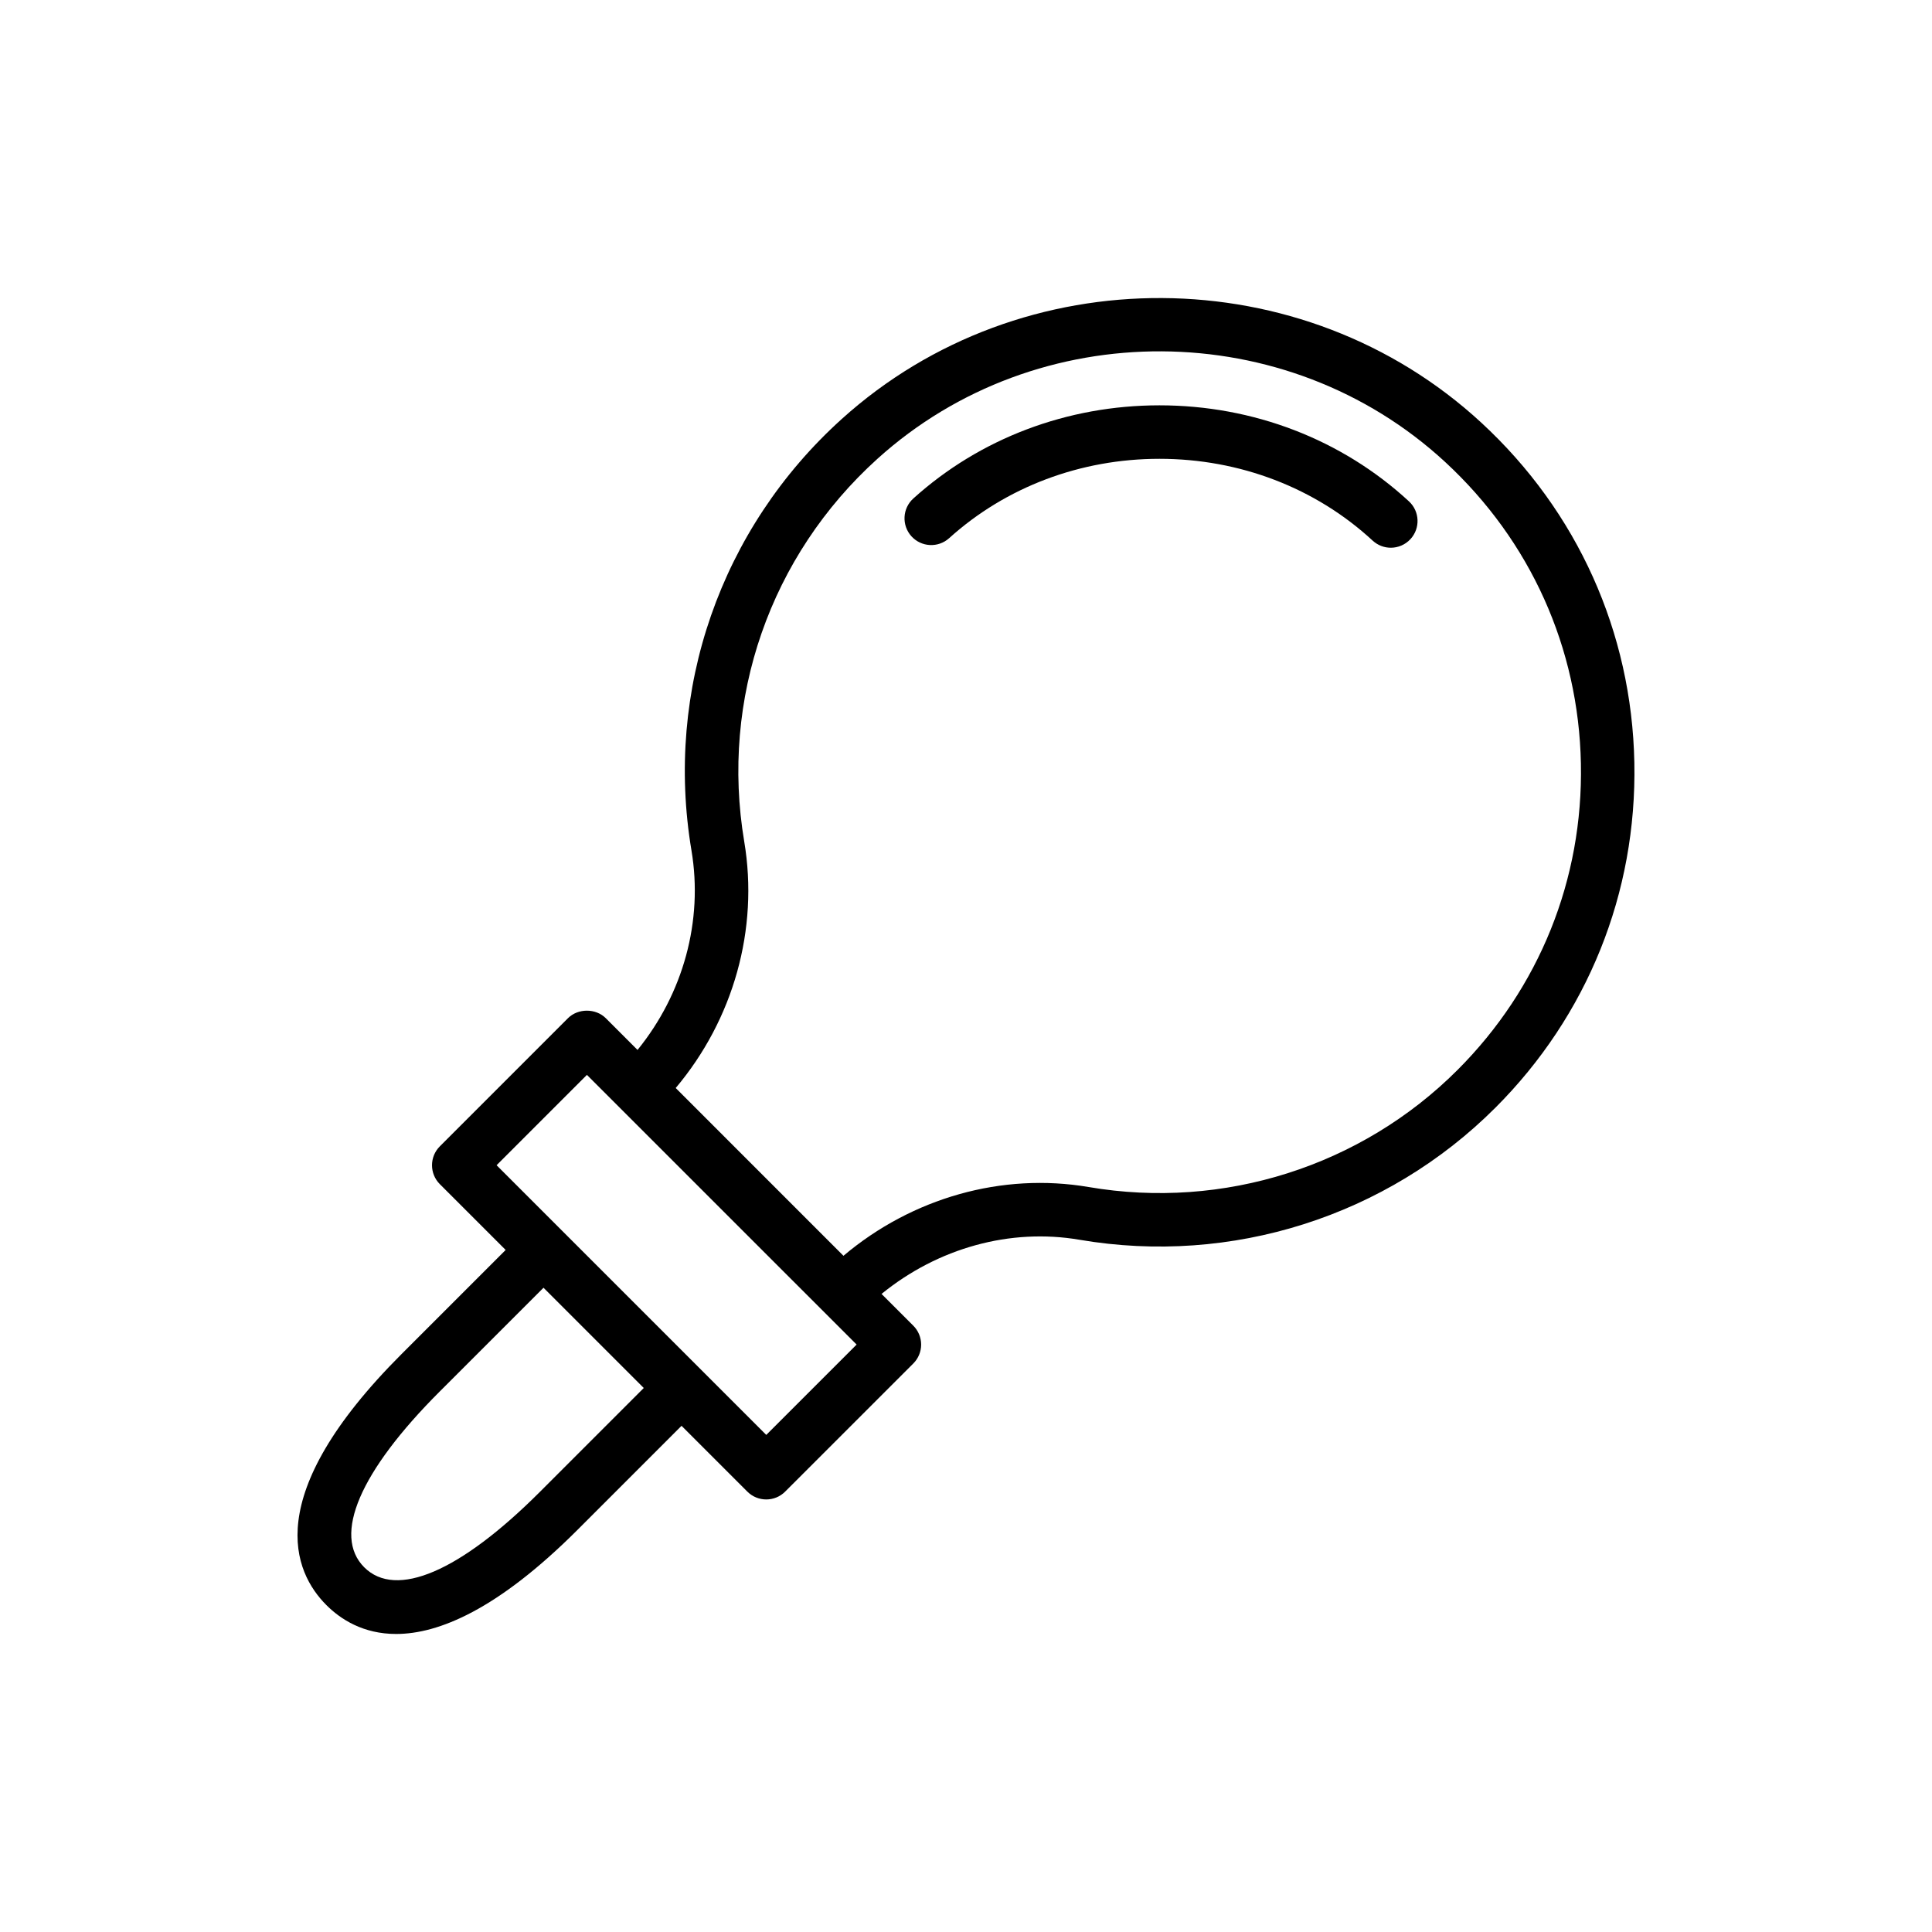
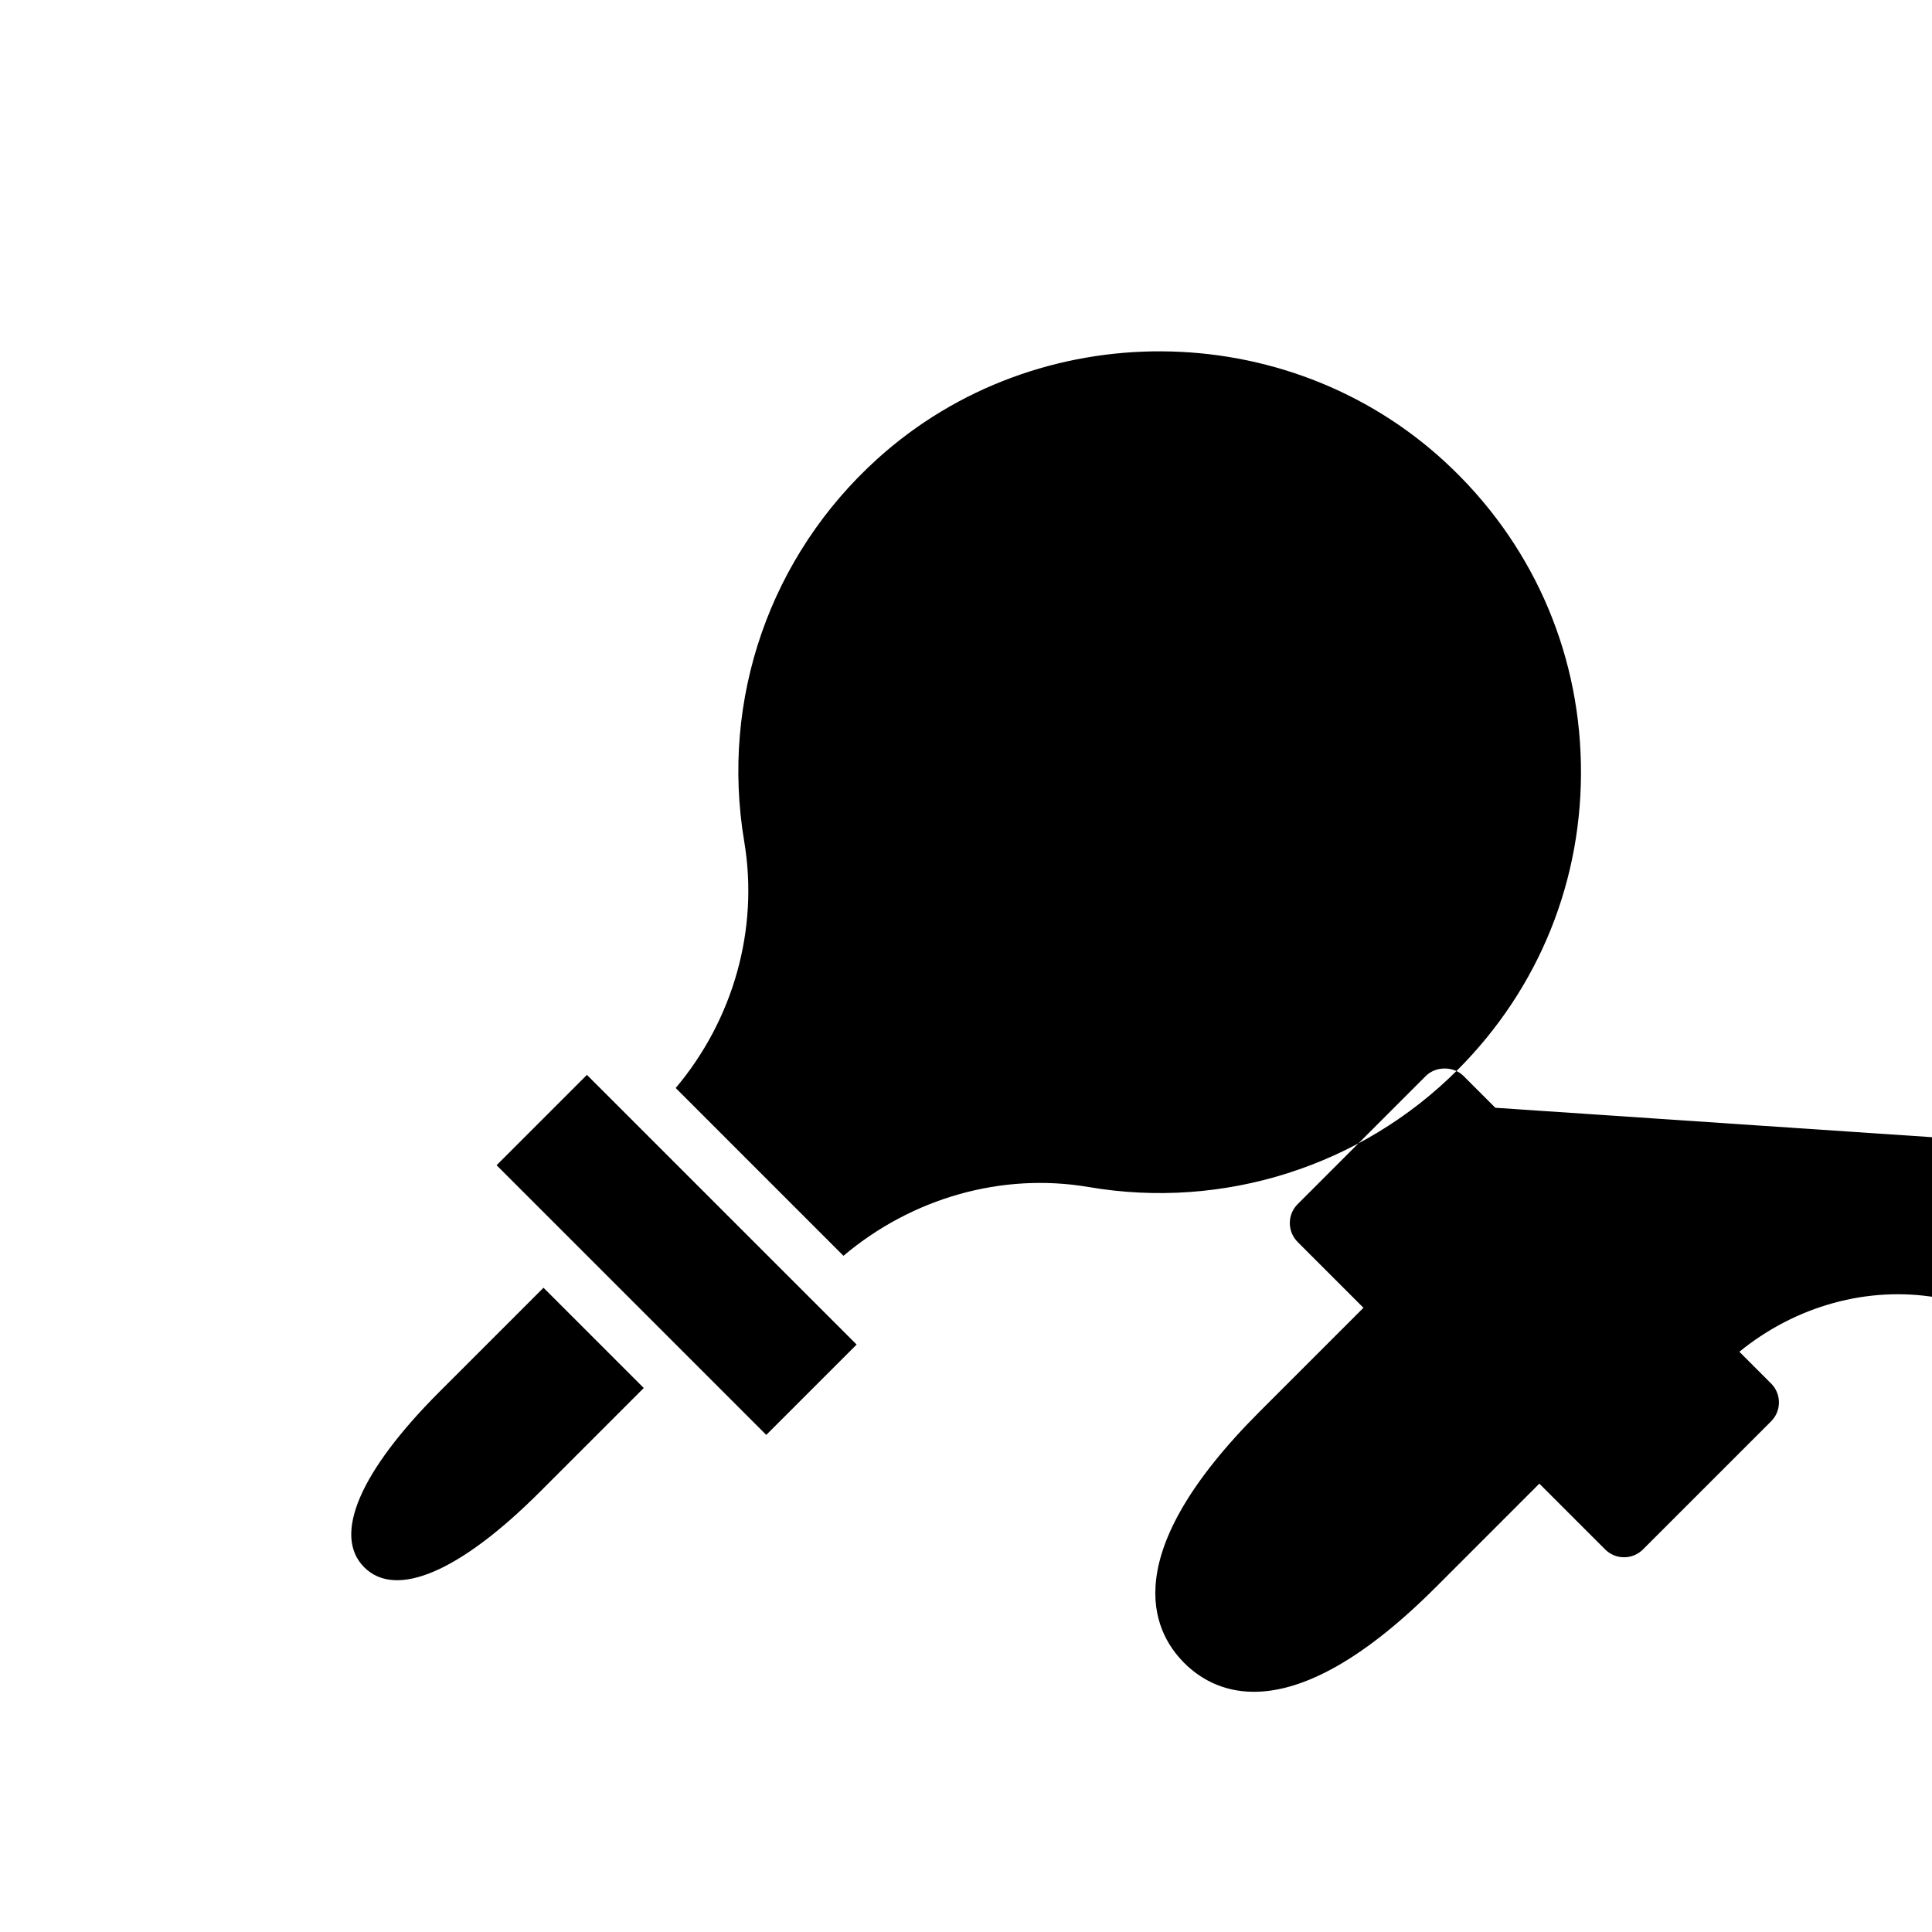
<svg xmlns="http://www.w3.org/2000/svg" fill="#000000" width="800px" height="800px" version="1.1" viewBox="144 144 512 512">
  <g>
-     <path d="m540.28 437.57c24.438-24.438 37.52-56.926 36.84-91.488-0.684-34.547-15.07-66.523-40.516-90.031-47.309-43.703-121.8-44.141-169.57-0.977-32.062 28.969-46.938 71.699-39.789 114.3 3.144 18.707-2.195 37.977-14.293 52.871l-8.414-8.414c-2.656-2.656-7.363-2.656-10.02 0l-33.957 33.961c-2.766 2.766-2.766 7.25 0 10.02l17.441 17.441-27.555 27.555c-37.633 37.633-28.652 57.855-19.949 66.559 3.797 3.801 9.797 7.652 18.48 7.652 11.203 0 26.879-6.41 48.086-27.609l27.551-27.555 17.441 17.441c1.383 1.383 3.195 2.074 5.008 2.074s3.625-0.691 5.008-2.074l33.965-33.957c1.328-1.328 2.074-3.133 2.074-5.008 0-1.879-0.746-3.68-2.074-5.008l-8.418-8.418c14.914-12.152 34.082-17.512 52.496-14.348 40.262 6.859 81.387-6.211 110.16-34.988zm-253.23 101.82c-21.129 21.125-38.102 28.379-46.527 19.957-8.441-8.445-1.168-25.402 19.953-46.527l27.559-27.555 26.57 26.57zm60.02-15.125-71.469-71.469 23.938-23.941 8.711 8.707 27.027 27.027 35.738 35.734zm20.453-47.469-44.453-44.461c15.305-18.176 22.055-42.098 18.16-65.312-6.344-37.809 6.856-75.734 35.305-101.44 42.391-38.301 108.48-37.918 150.46 0.863 22.59 20.871 35.359 49.246 35.961 79.906 0.609 30.672-11.008 59.504-32.691 81.191-25.523 25.531-62.047 37.145-97.758 31.031-22.945-3.91-46.773 2.859-64.98 18.223z" />
-     <path d="m507.77 287.27c1.363 1.258 3.086 1.883 4.809 1.883 1.902 0 3.805-0.766 5.203-2.277 2.656-2.875 2.477-7.359-0.395-10.012-17.766-16.41-41.25-25.449-66.129-25.449-24.43 0-47.594 8.766-65.215 24.688-2.906 2.621-3.133 7.102-0.512 10.008 2.629 2.906 7.098 3.129 10.004 0.508 15.02-13.562 34.809-21.031 55.723-21.031 21.301 0 41.375 7.699 56.512 21.684z" />
+     <path d="m540.28 437.57l-8.414-8.414c-2.656-2.656-7.363-2.656-10.02 0l-33.957 33.961c-2.766 2.766-2.766 7.25 0 10.02l17.441 17.441-27.555 27.555c-37.633 37.633-28.652 57.855-19.949 66.559 3.797 3.801 9.797 7.652 18.48 7.652 11.203 0 26.879-6.41 48.086-27.609l27.551-27.555 17.441 17.441c1.383 1.383 3.195 2.074 5.008 2.074s3.625-0.691 5.008-2.074l33.965-33.957c1.328-1.328 2.074-3.133 2.074-5.008 0-1.879-0.746-3.68-2.074-5.008l-8.418-8.418c14.914-12.152 34.082-17.512 52.496-14.348 40.262 6.859 81.387-6.211 110.16-34.988zm-253.23 101.82c-21.129 21.125-38.102 28.379-46.527 19.957-8.441-8.445-1.168-25.402 19.953-46.527l27.559-27.555 26.57 26.57zm60.02-15.125-71.469-71.469 23.938-23.941 8.711 8.707 27.027 27.027 35.738 35.734zm20.453-47.469-44.453-44.461c15.305-18.176 22.055-42.098 18.16-65.312-6.344-37.809 6.856-75.734 35.305-101.44 42.391-38.301 108.48-37.918 150.46 0.863 22.59 20.871 35.359 49.246 35.961 79.906 0.609 30.672-11.008 59.504-32.691 81.191-25.523 25.531-62.047 37.145-97.758 31.031-22.945-3.91-46.773 2.859-64.98 18.223z" />
  </g>
</svg>